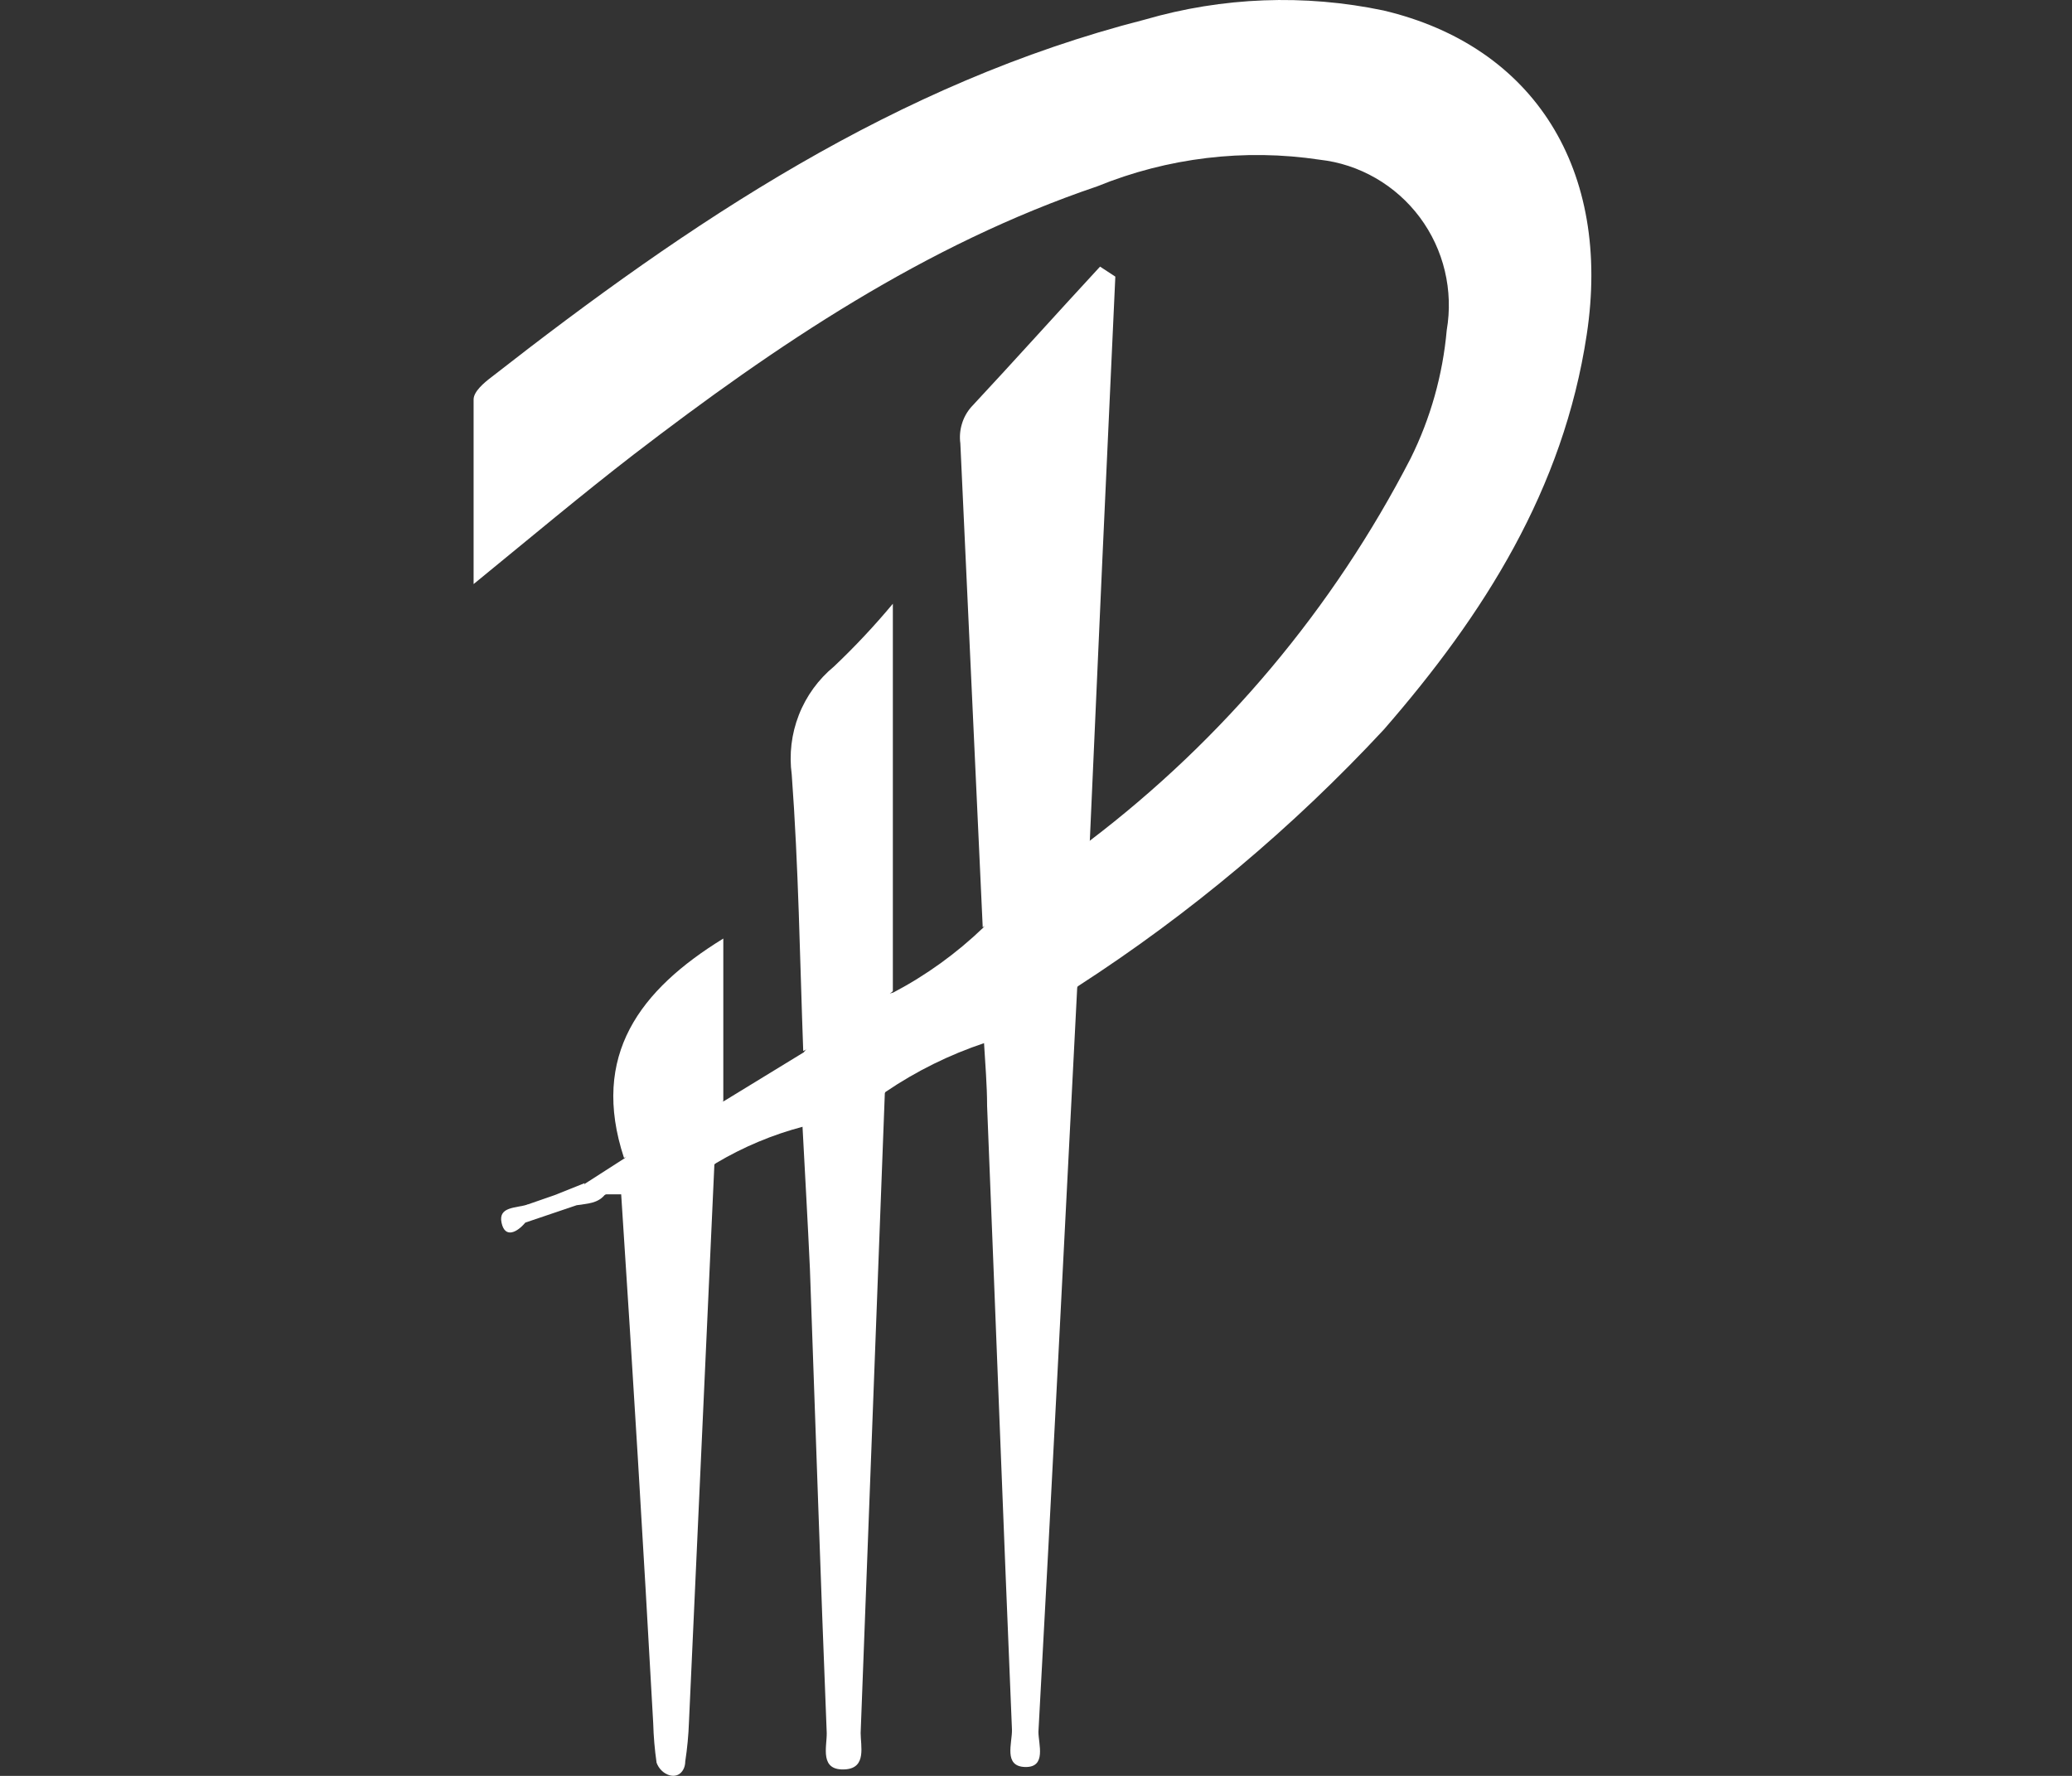
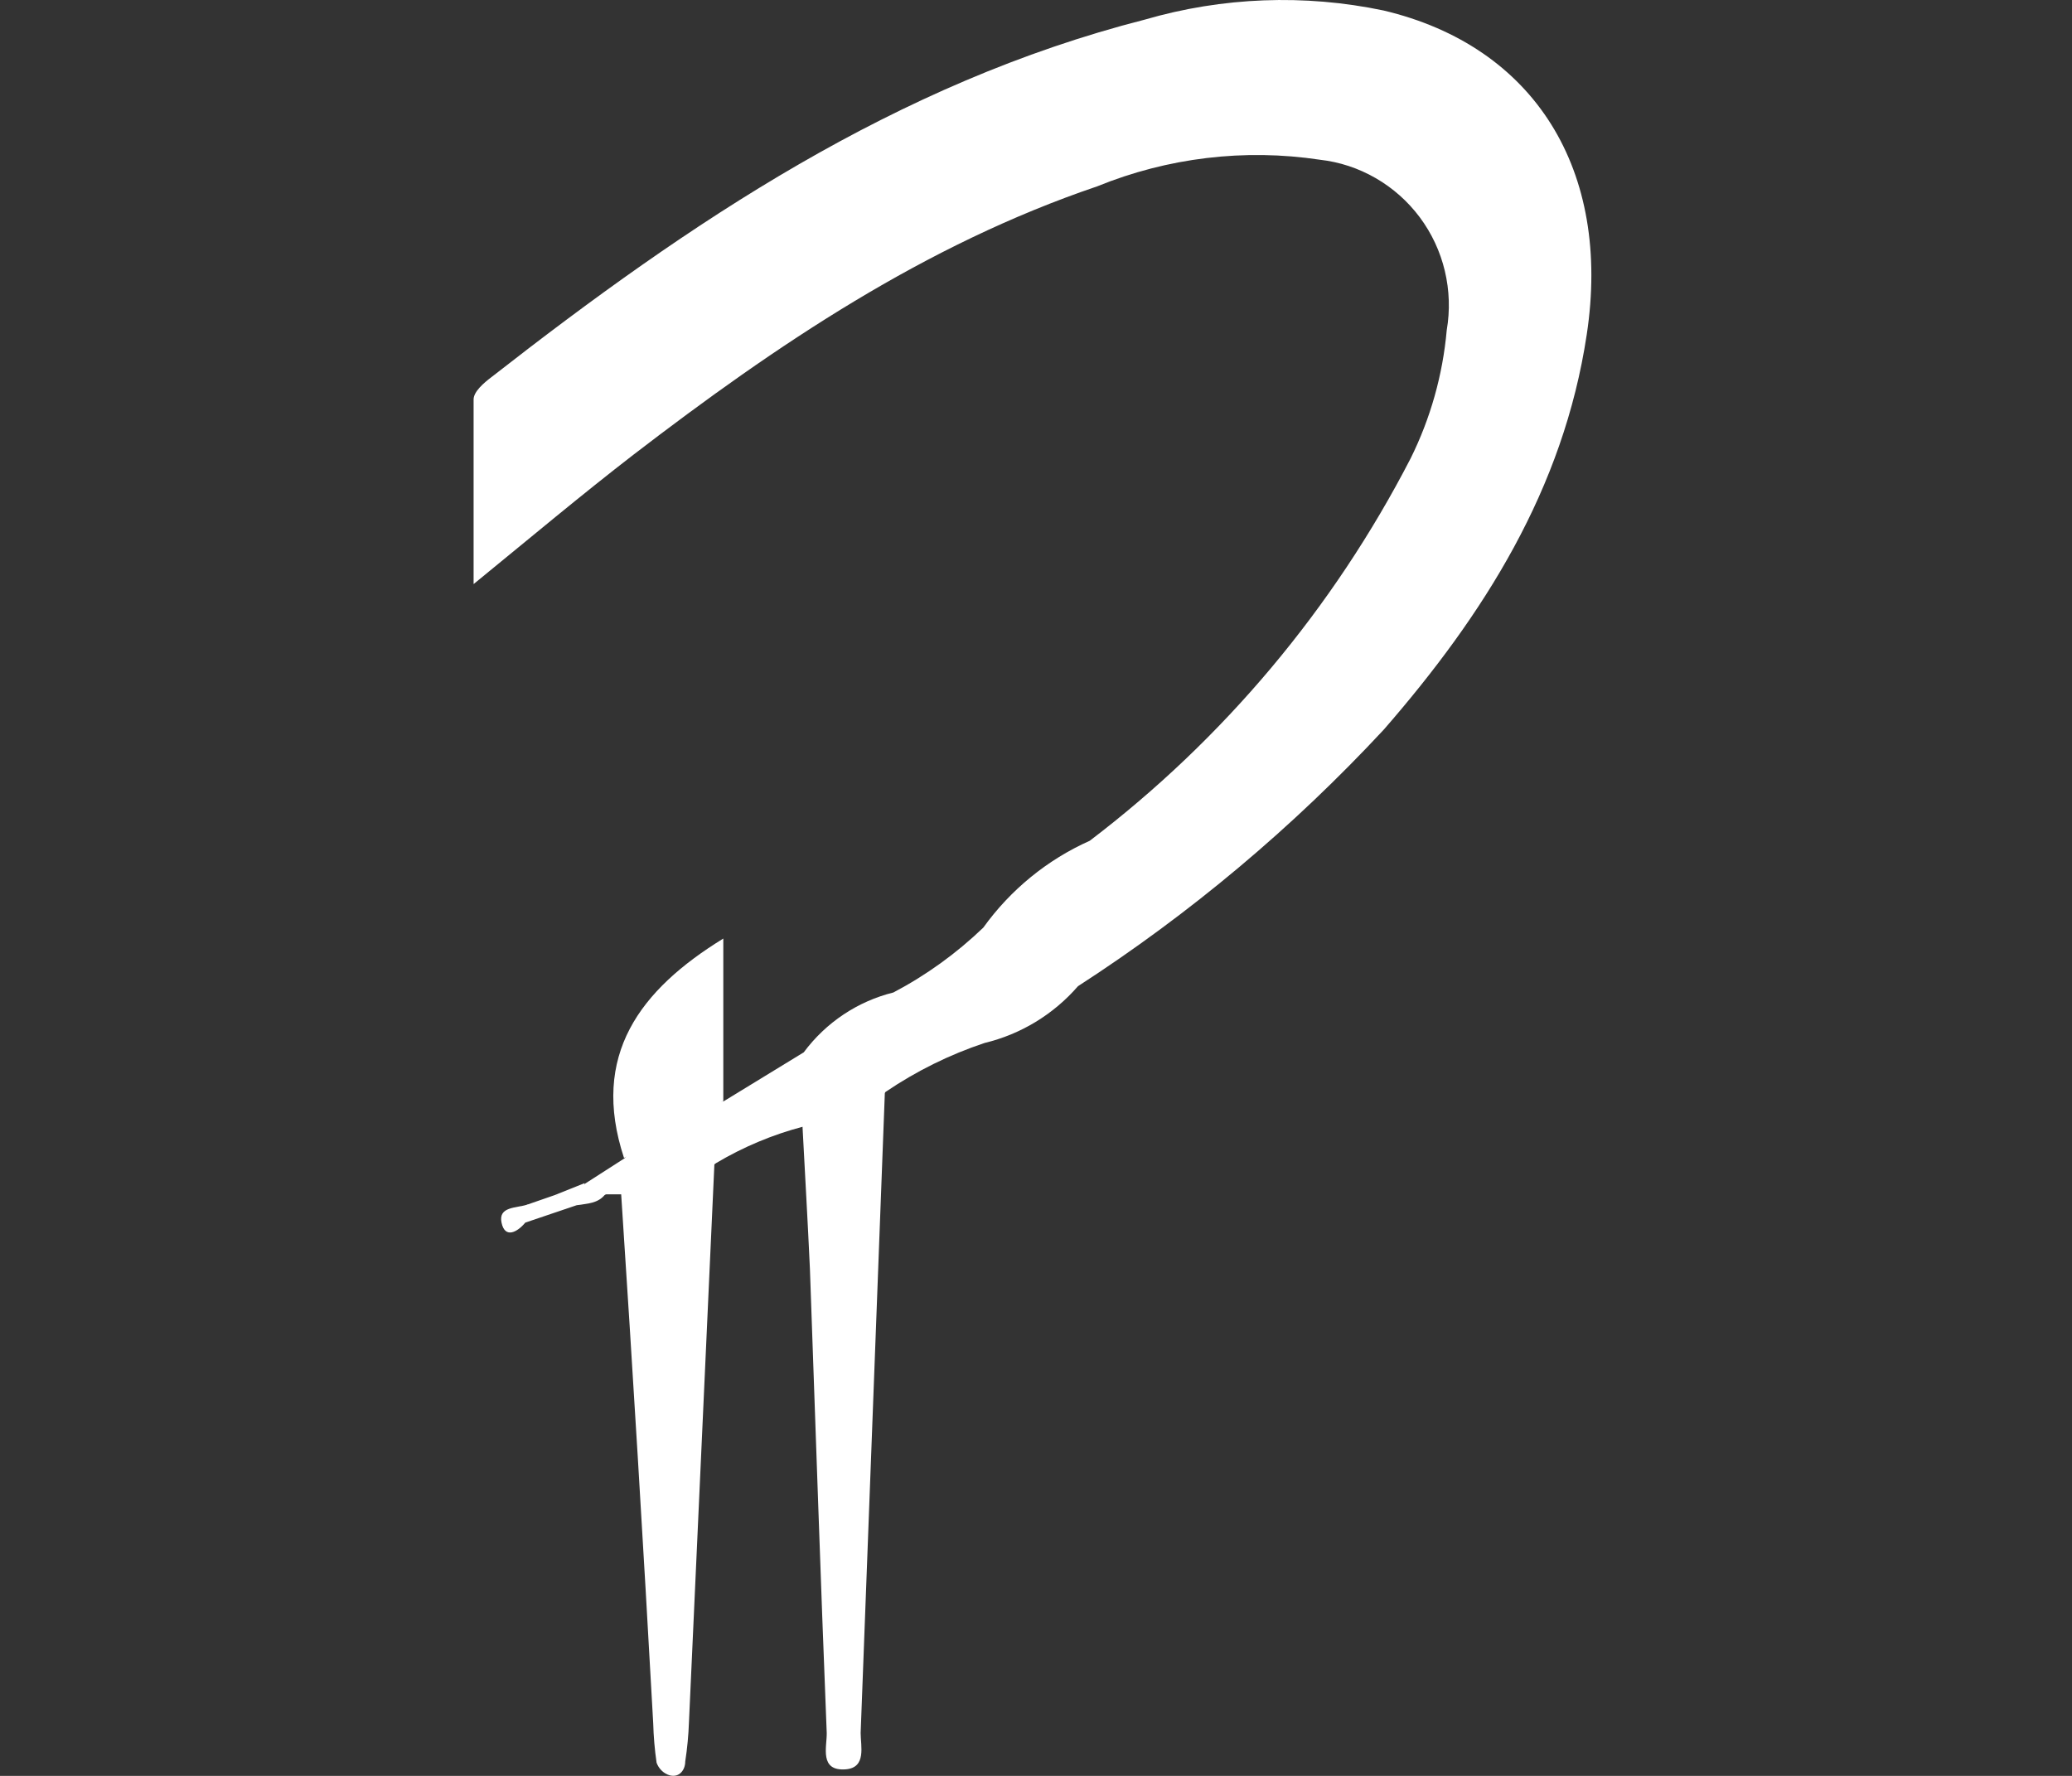
<svg xmlns="http://www.w3.org/2000/svg" width="35" height="30" viewBox="0 0 35 30" fill="none">
  <rect x="0" y="0" width="35" height="30" fill="#333333" stroke="none" />
  <g clip-path="url(#clip0_74_1068)">
    <path d="M18.408 14.203C20.67 12.483 22.521 10.277 23.828 7.744C24.164 7.067 24.371 6.332 24.438 5.578C24.495 5.246 24.484 4.905 24.406 4.577C24.328 4.249 24.184 3.941 23.983 3.671C23.782 3.402 23.528 3.176 23.238 3.009C22.947 2.841 22.626 2.735 22.293 2.698C21.023 2.507 19.725 2.663 18.534 3.148C15.627 4.133 13.115 5.827 10.702 7.68C9.824 8.358 8.972 9.073 8 9.867C8 8.76 8 7.749 8 6.748C8 6.616 8.173 6.468 8.3 6.372C11.648 3.757 15.133 1.406 19.339 0.331C20.65 -0.05 22.034 -0.103 23.37 0.177C25.925 0.781 27.224 2.878 26.803 5.652C26.409 8.268 25.063 10.386 23.376 12.324C21.838 13.979 20.102 15.436 18.209 16.66C17.795 17.137 17.243 17.472 16.631 17.619C16.04 17.816 15.477 18.094 14.96 18.445C14.785 18.64 14.569 18.794 14.329 18.895C14.088 18.997 13.828 19.044 13.567 19.032C13.052 19.167 12.558 19.374 12.1 19.646C11.627 19.985 11.159 20.335 10.523 20.176H10.239C10.055 20.239 9.861 20.335 9.882 19.996L10.55 19.567C10.751 19.302 11.003 19.079 11.291 18.914C11.579 18.748 11.897 18.643 12.226 18.603L13.577 17.777C13.95 17.274 14.486 16.916 15.091 16.766C15.646 16.474 16.157 16.105 16.61 15.67C17.07 15.03 17.691 14.523 18.408 14.203Z" fill="white" />
-     <path d="M18.409 14.204C17.874 14.771 17.266 15.263 16.6 15.665L16.222 7.49C16.207 7.381 16.216 7.269 16.248 7.163C16.279 7.057 16.333 6.959 16.406 6.876C17.137 6.092 17.857 5.288 18.582 4.504L18.84 4.673C18.692 7.85 18.549 11.027 18.409 14.204Z" fill="white" />
-     <path d="M16.621 17.603C17.092 17.2 17.625 16.876 18.198 16.645C17.983 20.849 17.772 25.053 17.541 29.257C17.541 29.463 17.683 29.86 17.315 29.85C16.947 29.839 17.099 29.448 17.094 29.22C16.947 25.709 16.816 22.199 16.674 18.683C16.674 18.334 16.642 17.963 16.621 17.603Z" fill="white" />
    <path d="M13.555 19.014C13.985 18.744 14.455 18.546 14.948 18.426C14.811 22.04 14.674 25.657 14.538 29.275C14.538 29.497 14.638 29.857 14.291 29.889C13.833 29.926 13.97 29.508 13.965 29.275C13.86 26.659 13.775 24.044 13.681 21.433C13.644 20.623 13.597 19.818 13.555 19.014Z" fill="white" />
-     <path d="M15.082 16.744C14.619 17.14 14.111 17.48 13.568 17.755C13.511 16.198 13.489 14.642 13.374 13.085C13.328 12.744 13.369 12.397 13.494 12.078C13.619 11.758 13.824 11.476 14.089 11.258C14.44 10.925 14.772 10.571 15.082 10.199V16.744Z" fill="white" />
    <path d="M10.492 20.162C10.99 19.91 11.521 19.732 12.069 19.633C11.925 22.785 11.782 25.937 11.638 29.089C11.63 29.313 11.609 29.536 11.575 29.757C11.575 29.899 11.475 30.037 11.307 29.989C11.257 29.973 11.212 29.946 11.175 29.909C11.137 29.872 11.109 29.827 11.091 29.778C11.059 29.557 11.04 29.334 11.034 29.111C10.869 26.128 10.688 23.145 10.492 20.162Z" fill="white" />
    <path d="M12.218 18.598L10.541 19.562C9.968 17.825 10.814 16.718 12.218 15.855V18.598Z" fill="white" />
    <path d="M9.746 20.358L8.869 20.655C8.774 20.533 8.748 20.427 8.911 20.348L9.384 20.184C9.51 20.231 9.689 20.173 9.746 20.358Z" fill="white" />
    <path d="M9.746 20.359L9.383 20.184L9.872 19.988C9.935 20.152 10.098 20.126 10.229 20.168C10.108 20.332 9.919 20.332 9.746 20.359Z" fill="white" />
    <path d="M8.914 20.348L8.872 20.655C8.74 20.814 8.53 20.93 8.472 20.655C8.414 20.379 8.719 20.411 8.914 20.348Z" fill="white" />
  </g>
  <defs>
    <clipPath id="clip0_74_1068">
      <rect width="35" height="30" fill="white" />
    </clipPath>
  </defs>
</svg>